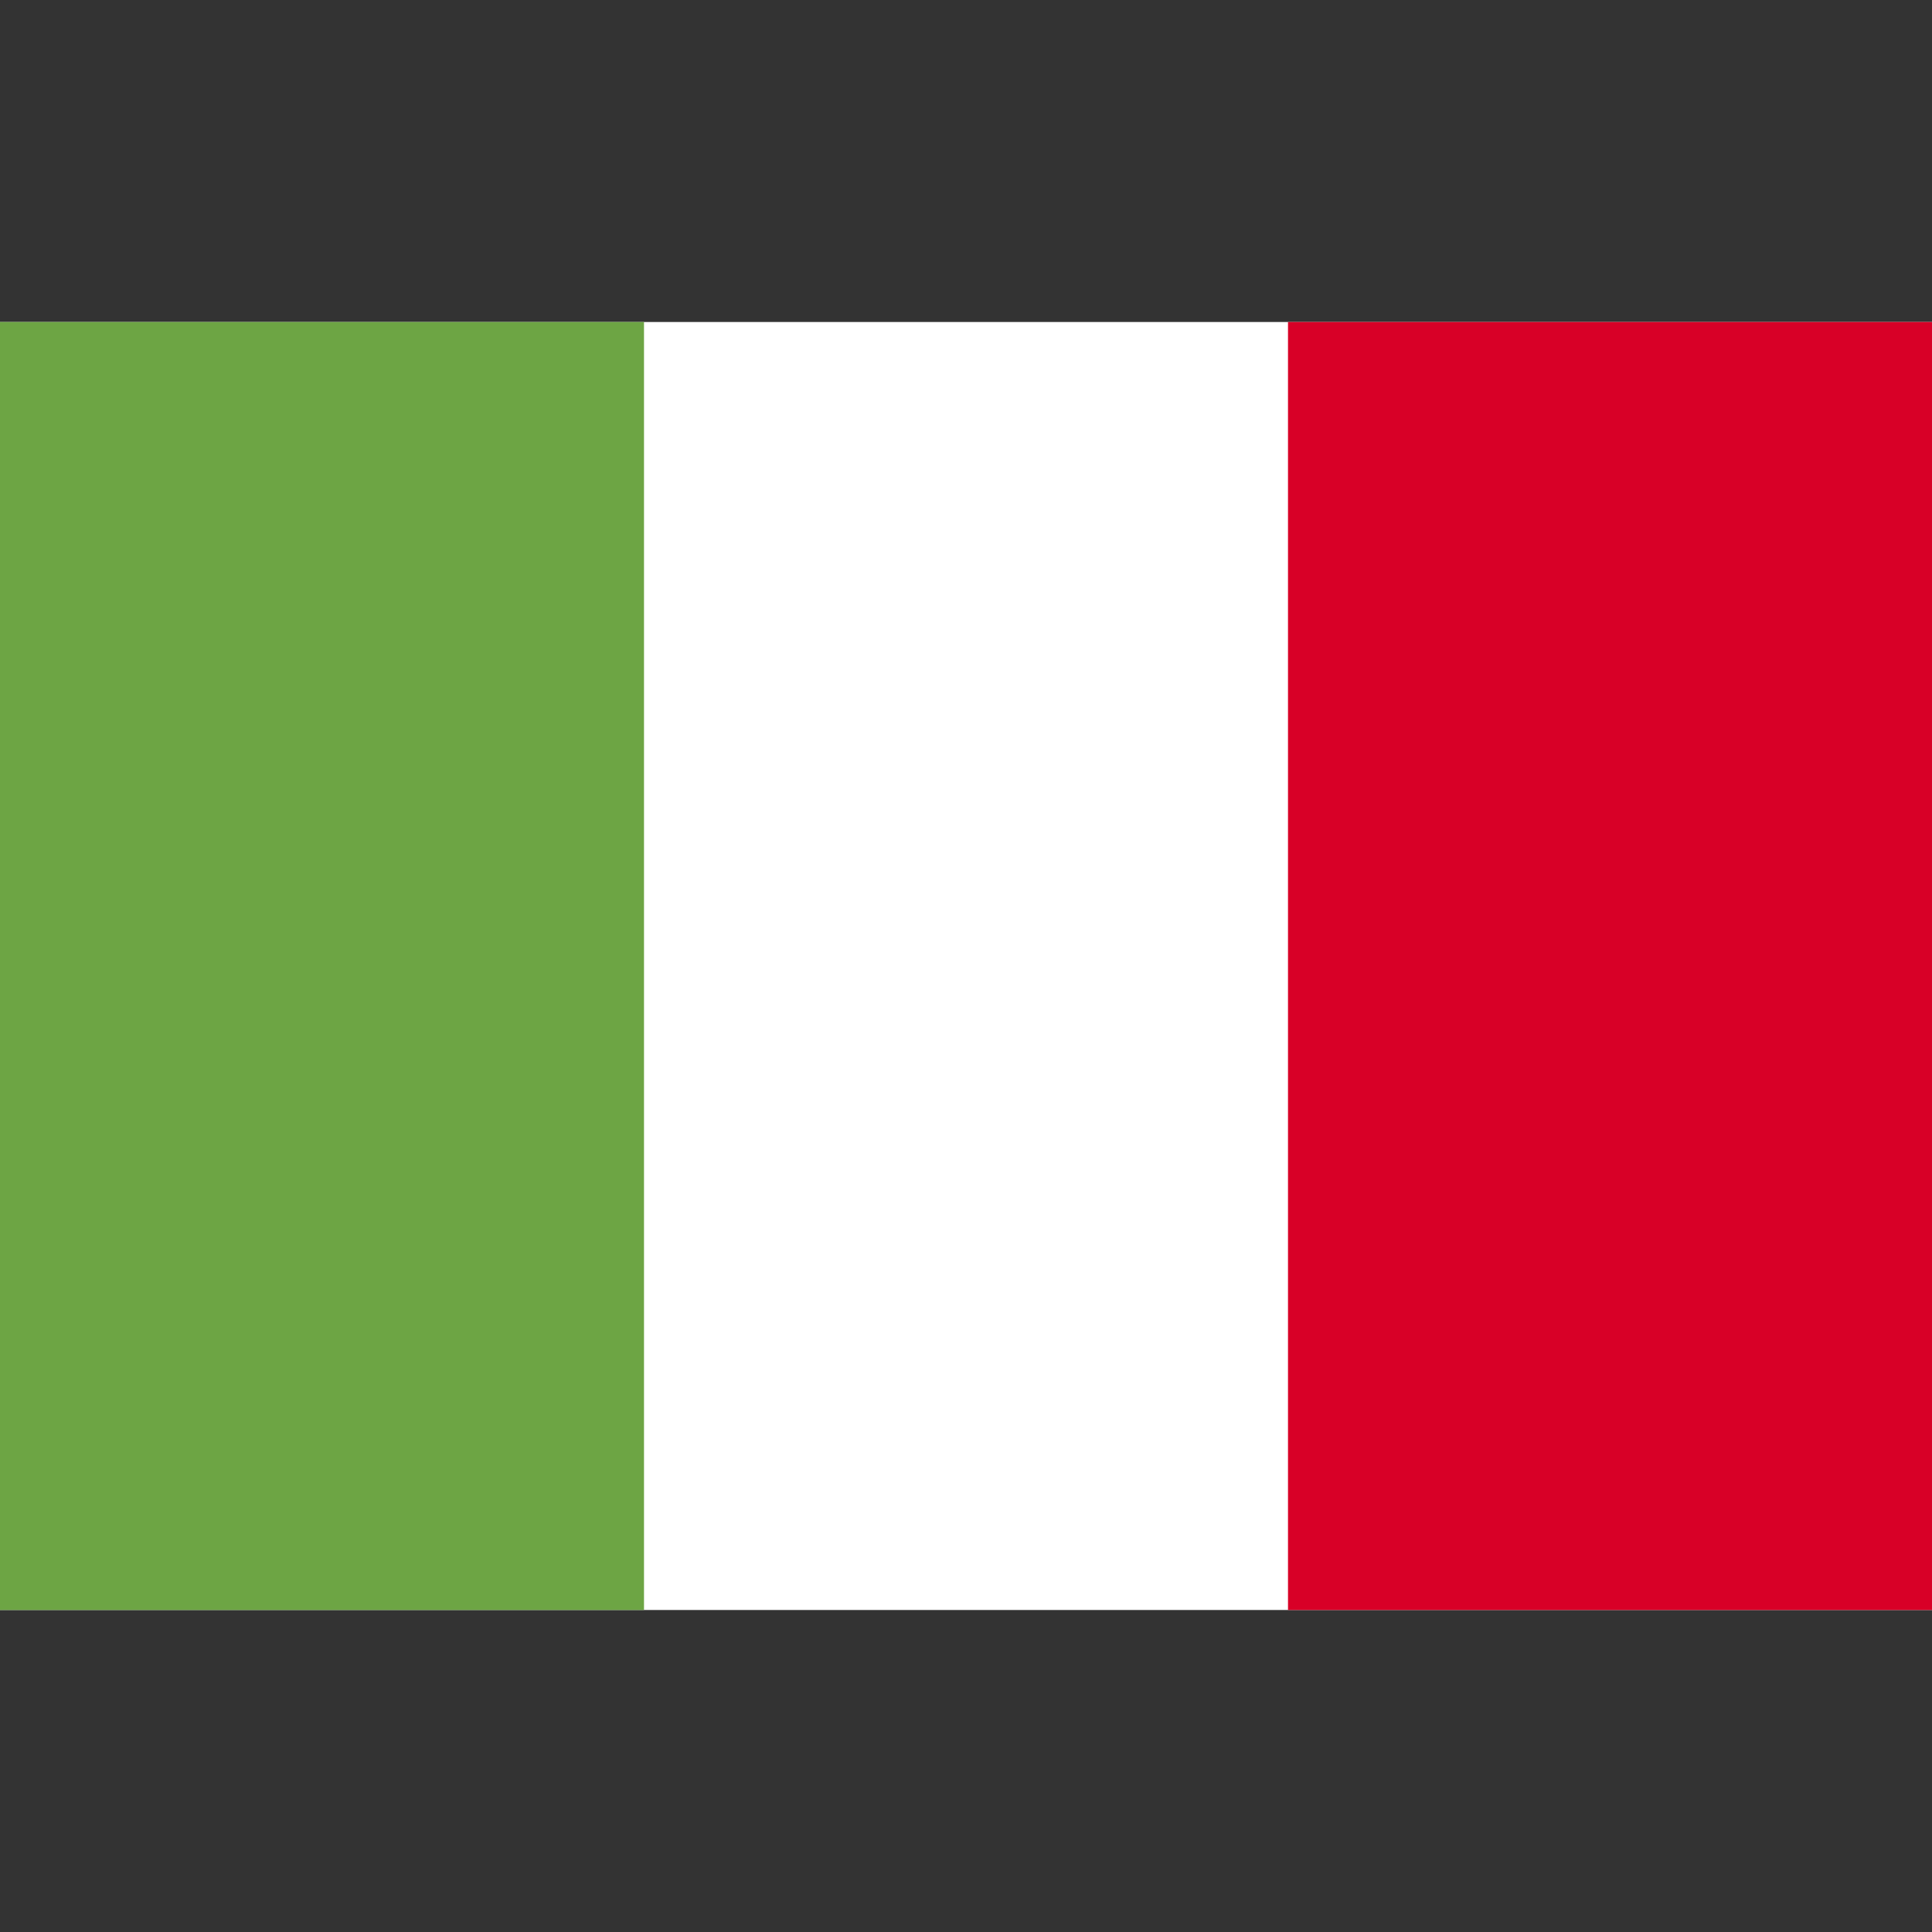
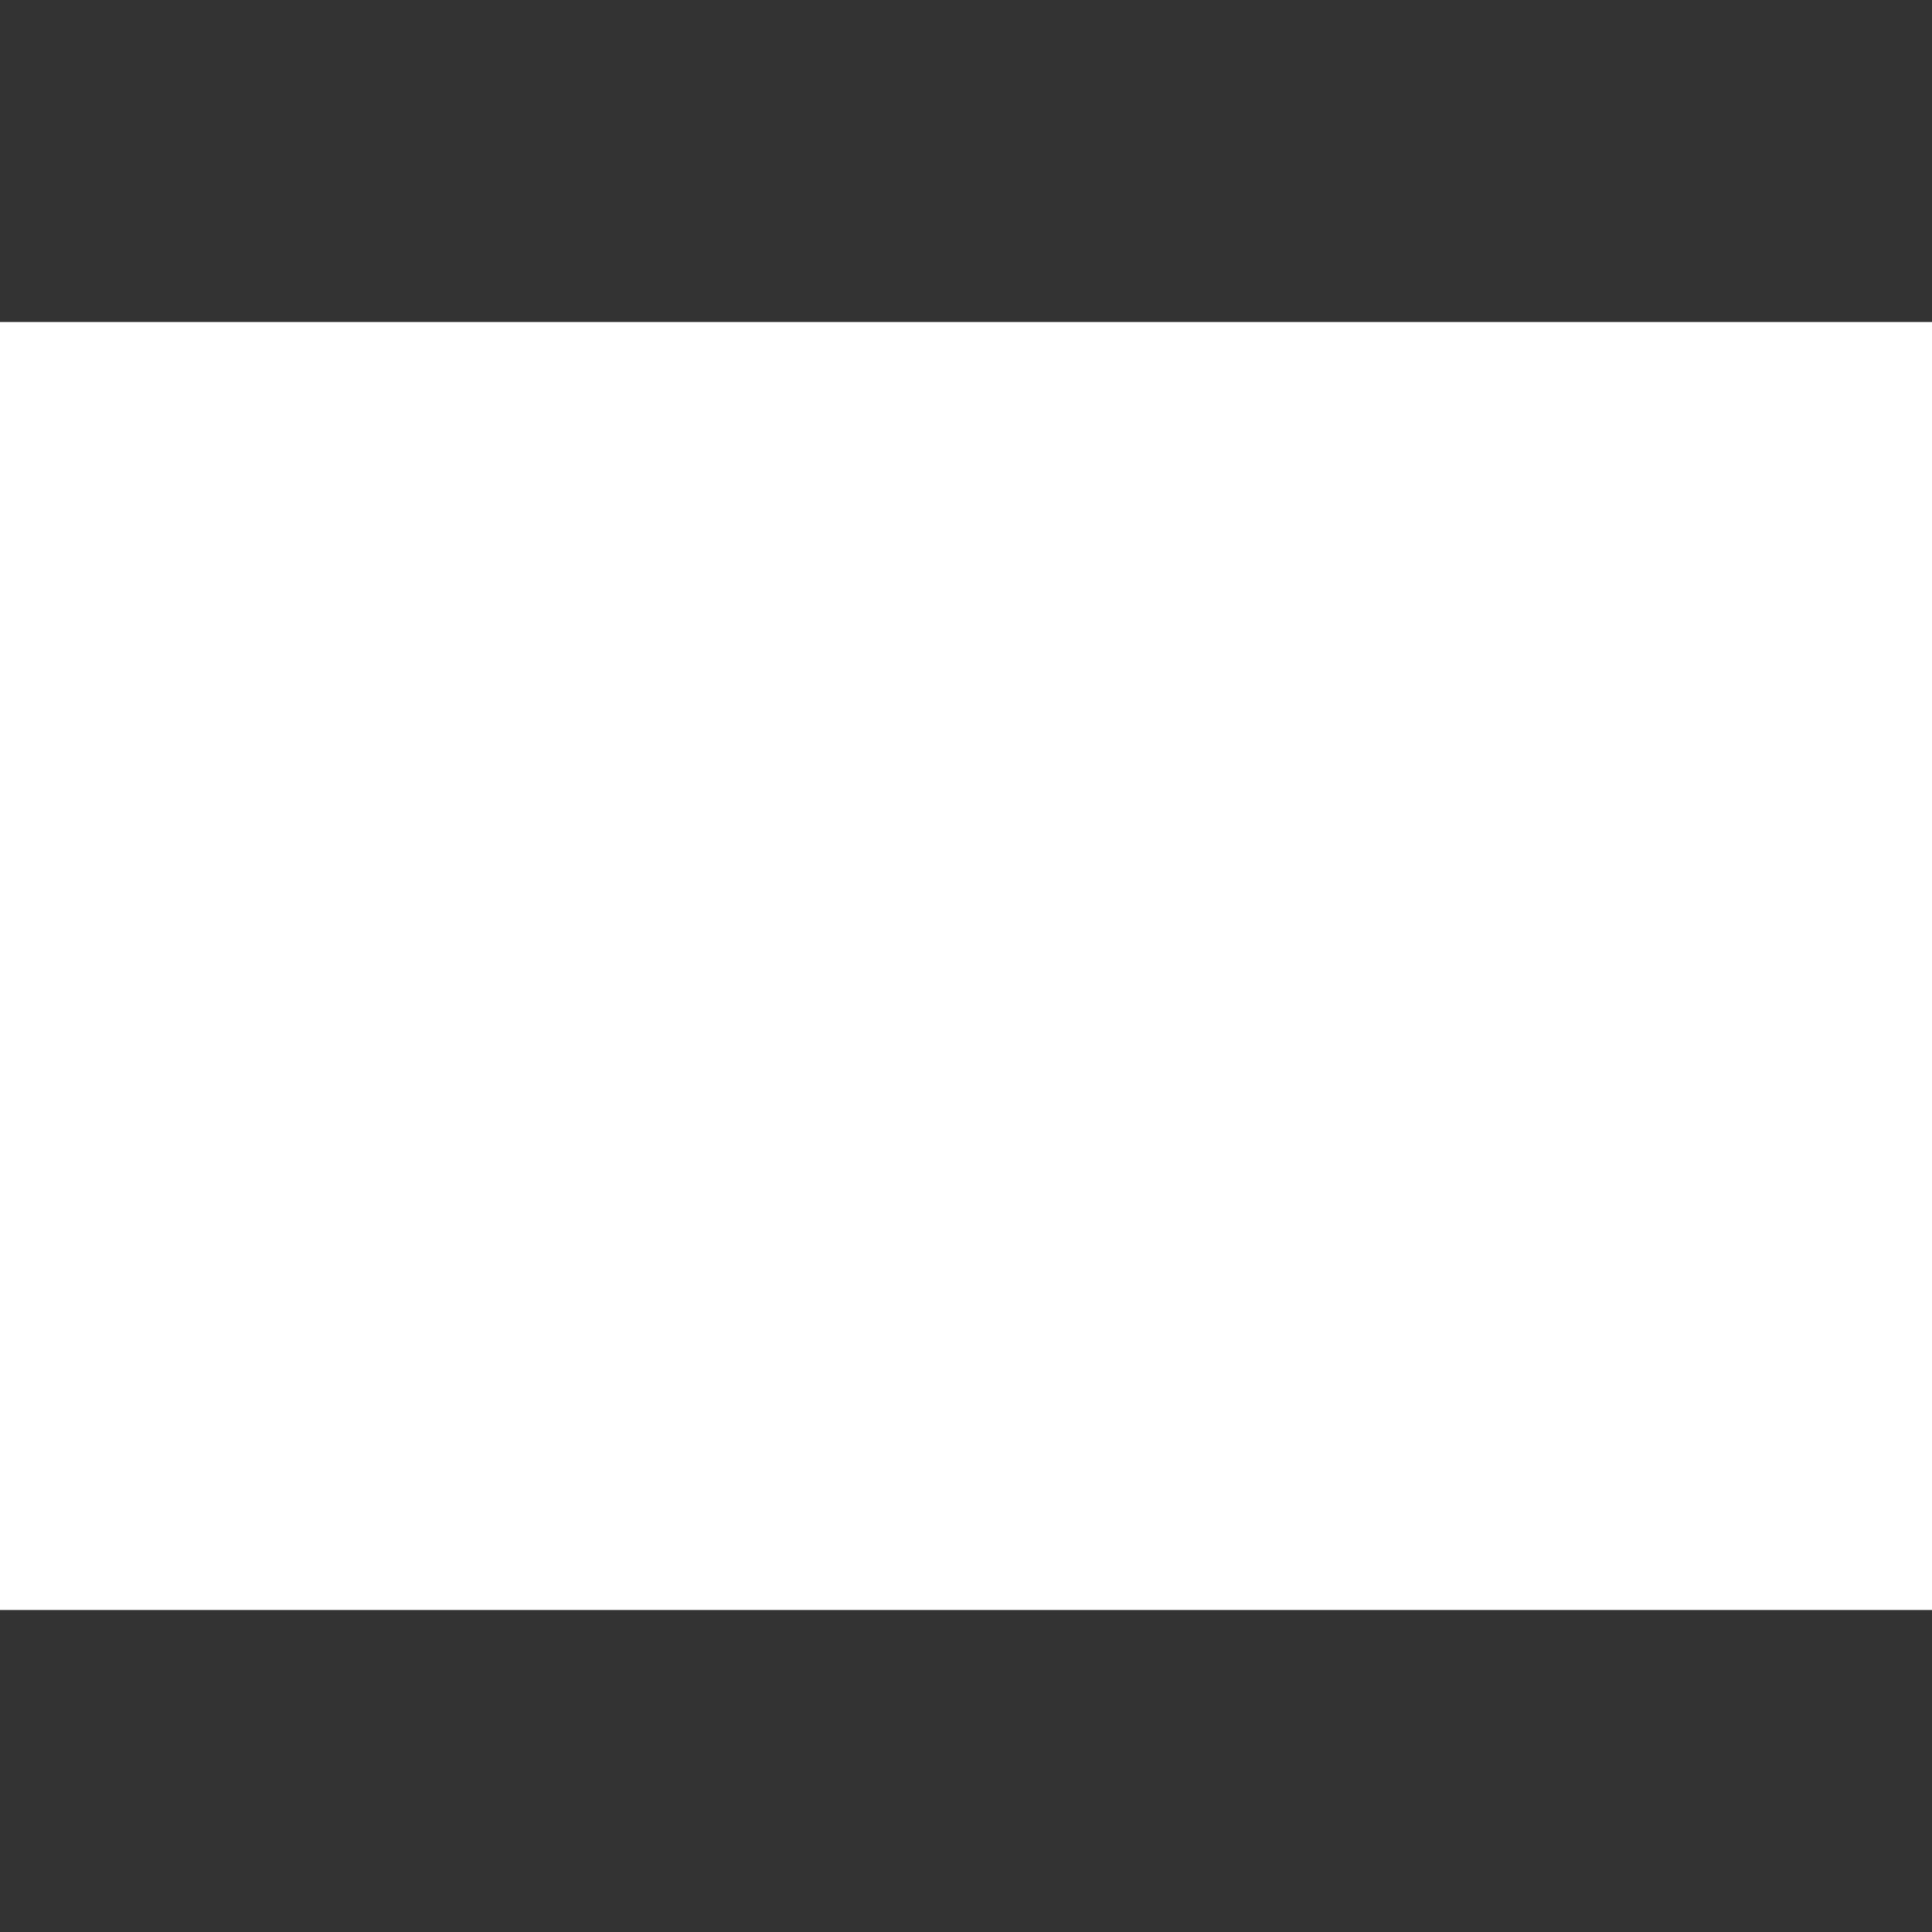
<svg xmlns="http://www.w3.org/2000/svg" width="24" height="24" viewBox="0 0 24 24" fill="none">
  <rect x="0" y="0" width="24" height="24" fill="#333333" stroke="none" />
  <path d="M16 4H8H0V20H8H16H24V4H16Z" fill="white" />
-   <path d="M8 4H0V20H8V4Z" fill="#6DA544" />
-   <path d="M24 4H16V20H24V4Z" fill="#D80027" />
</svg>